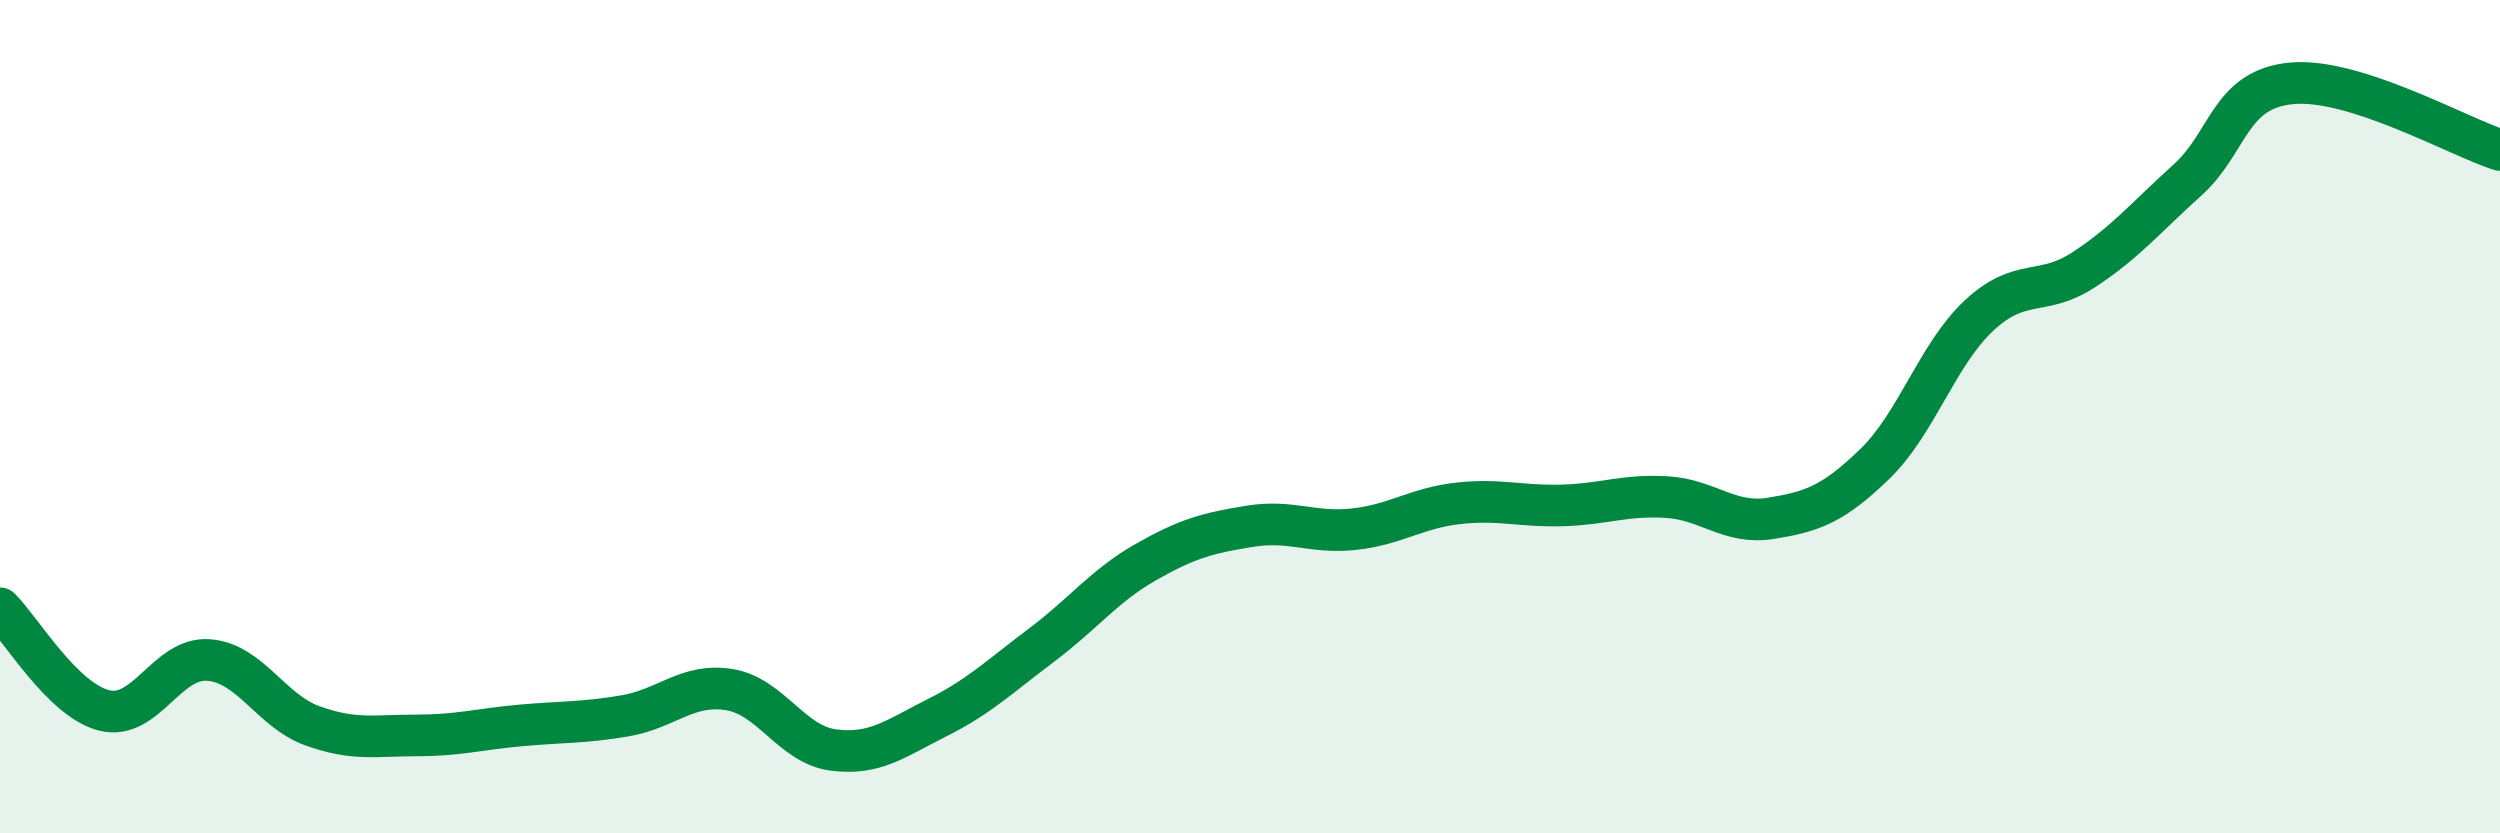
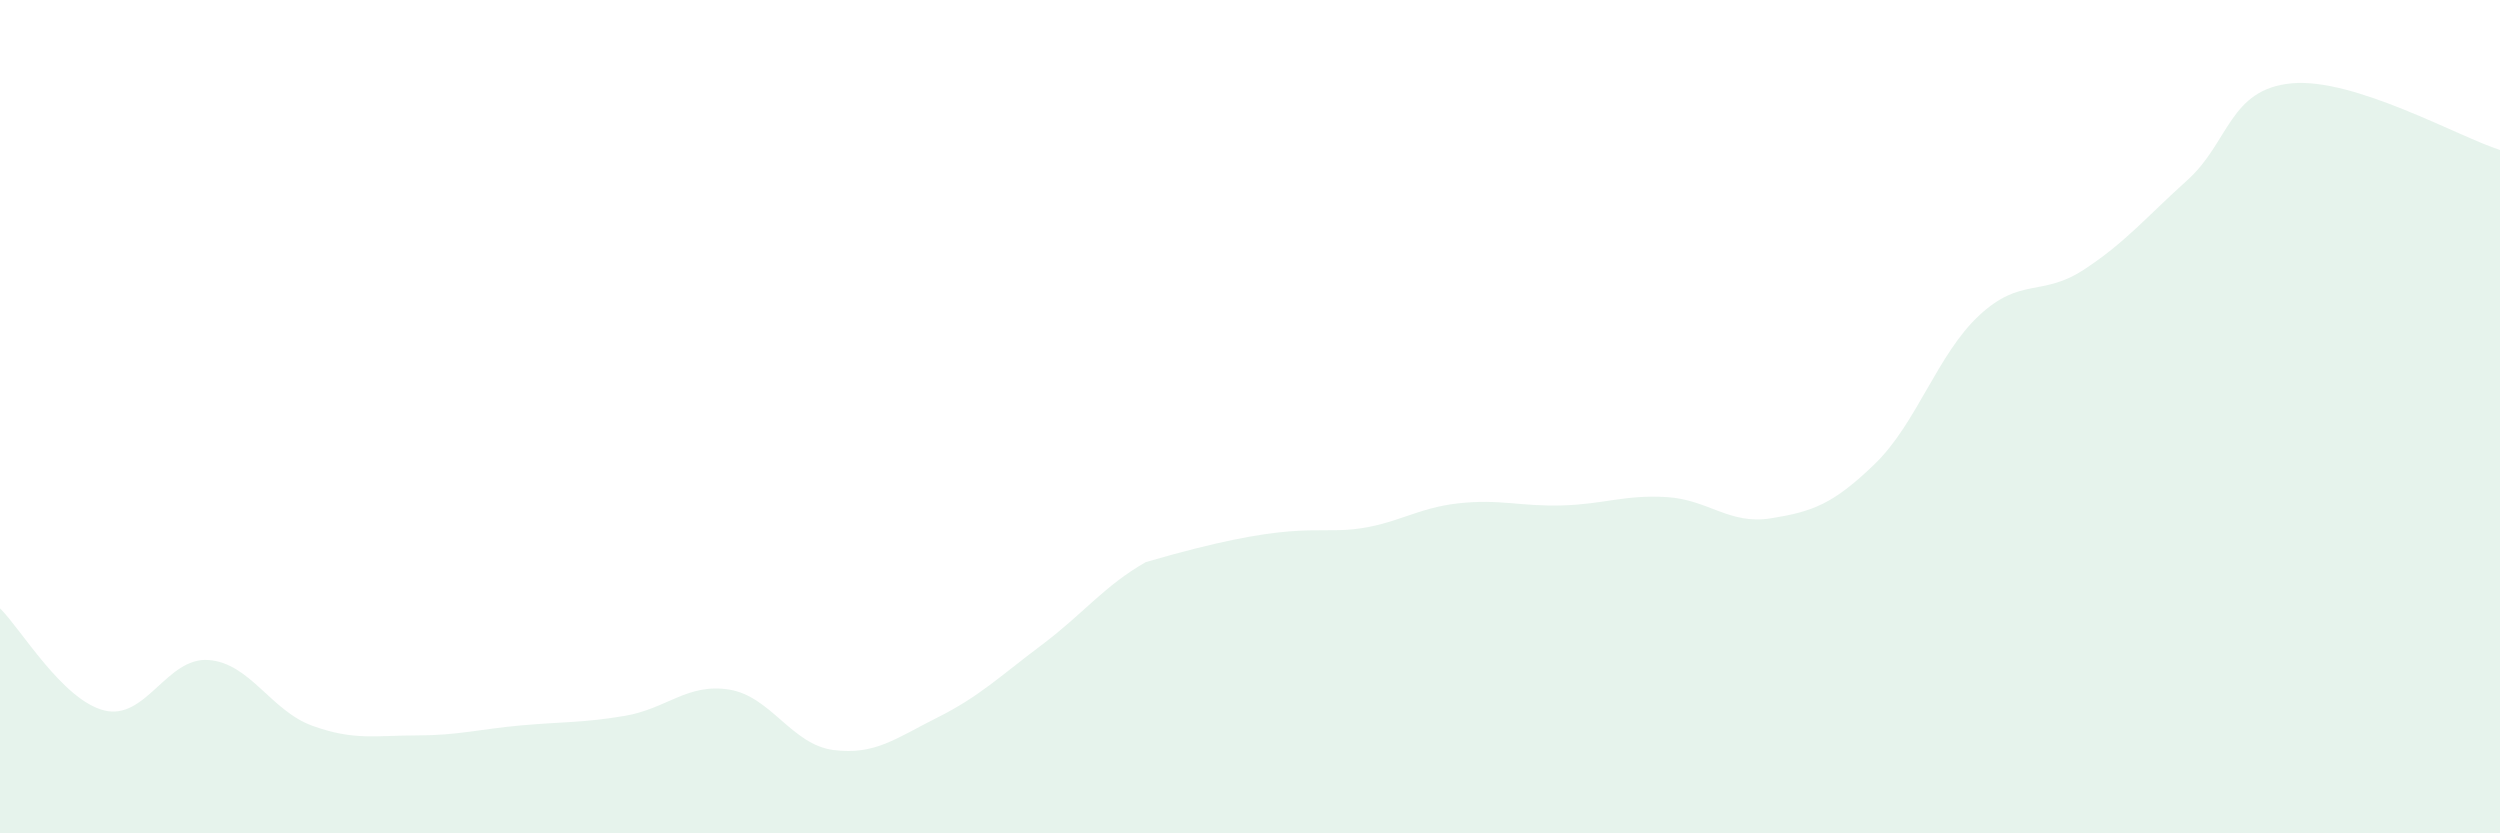
<svg xmlns="http://www.w3.org/2000/svg" width="60" height="20" viewBox="0 0 60 20">
-   <path d="M 0,14.6 C 0.5,15.09 1.5,16.8 2.5,17.05 C 3.5,17.3 4,15.77 5,15.84 C 6,15.91 6.5,17.06 7.5,17.42 C 8.5,17.78 9,17.65 10,17.65 C 11,17.65 11.5,17.5 12.5,17.41 C 13.5,17.32 14,17.35 15,17.18 C 16,17.01 16.5,16.39 17.5,16.55 C 18.5,16.71 19,17.87 20,18 C 21,18.13 21.5,17.72 22.5,17.22 C 23.5,16.72 24,16.23 25,15.48 C 26,14.73 26.5,14.06 27.5,13.49 C 28.5,12.92 29,12.79 30,12.63 C 31,12.47 31.5,12.81 32.5,12.7 C 33.5,12.59 34,12.19 35,12.08 C 36,11.97 36.5,12.16 37.5,12.13 C 38.5,12.1 39,11.87 40,11.93 C 41,11.99 41.5,12.6 42.5,12.44 C 43.5,12.28 44,12.1 45,11.13 C 46,10.16 46.5,8.5 47.5,7.57 C 48.5,6.64 49,7.13 50,6.48 C 51,5.83 51.5,5.22 52.5,4.32 C 53.5,3.42 53.5,2.14 55,2 C 56.5,1.86 59,3.28 60,3.6L60 20L0 20Z" fill="#008740" opacity="0.1" stroke-linecap="round" stroke-linejoin="round" />
-   <path d="M 0,14.6 C 0.5,15.09 1.5,16.8 2.5,17.05 C 3.5,17.3 4,15.77 5,15.84 C 6,15.91 6.5,17.06 7.5,17.42 C 8.5,17.78 9,17.65 10,17.65 C 11,17.65 11.5,17.5 12.5,17.41 C 13.5,17.32 14,17.35 15,17.18 C 16,17.01 16.5,16.39 17.5,16.55 C 18.5,16.71 19,17.87 20,18 C 21,18.13 21.5,17.72 22.5,17.22 C 23.5,16.72 24,16.23 25,15.48 C 26,14.73 26.5,14.06 27.5,13.49 C 28.5,12.92 29,12.79 30,12.63 C 31,12.47 31.5,12.81 32.5,12.7 C 33.5,12.59 34,12.19 35,12.08 C 36,11.97 36.5,12.16 37.5,12.13 C 38.5,12.1 39,11.87 40,11.93 C 41,11.99 41.5,12.6 42.5,12.44 C 43.5,12.28 44,12.1 45,11.13 C 46,10.16 46.5,8.5 47.5,7.57 C 48.5,6.64 49,7.13 50,6.48 C 51,5.83 51.5,5.22 52.5,4.32 C 53.5,3.42 53.5,2.14 55,2 C 56.5,1.86 59,3.28 60,3.6" stroke="#008740" stroke-width="1" fill="none" stroke-linecap="round" stroke-linejoin="round" />
+   <path d="M 0,14.6 C 0.5,15.09 1.5,16.8 2.5,17.05 C 3.5,17.3 4,15.77 5,15.84 C 6,15.91 6.5,17.06 7.5,17.42 C 8.5,17.78 9,17.65 10,17.65 C 11,17.65 11.5,17.5 12.5,17.41 C 13.5,17.32 14,17.35 15,17.18 C 16,17.01 16.5,16.39 17.5,16.55 C 18.5,16.71 19,17.87 20,18 C 21,18.13 21.5,17.72 22.5,17.22 C 23.5,16.72 24,16.23 25,15.48 C 26,14.73 26.5,14.06 27.5,13.49 C 31,12.47 31.5,12.81 32.5,12.7 C 33.5,12.59 34,12.19 35,12.08 C 36,11.97 36.5,12.16 37.5,12.13 C 38.5,12.1 39,11.87 40,11.93 C 41,11.99 41.5,12.6 42.5,12.44 C 43.5,12.28 44,12.1 45,11.13 C 46,10.16 46.5,8.5 47.5,7.57 C 48.5,6.64 49,7.13 50,6.48 C 51,5.83 51.5,5.22 52.5,4.32 C 53.5,3.42 53.5,2.14 55,2 C 56.5,1.86 59,3.28 60,3.6L60 20L0 20Z" fill="#008740" opacity="0.1" stroke-linecap="round" stroke-linejoin="round" />
</svg>